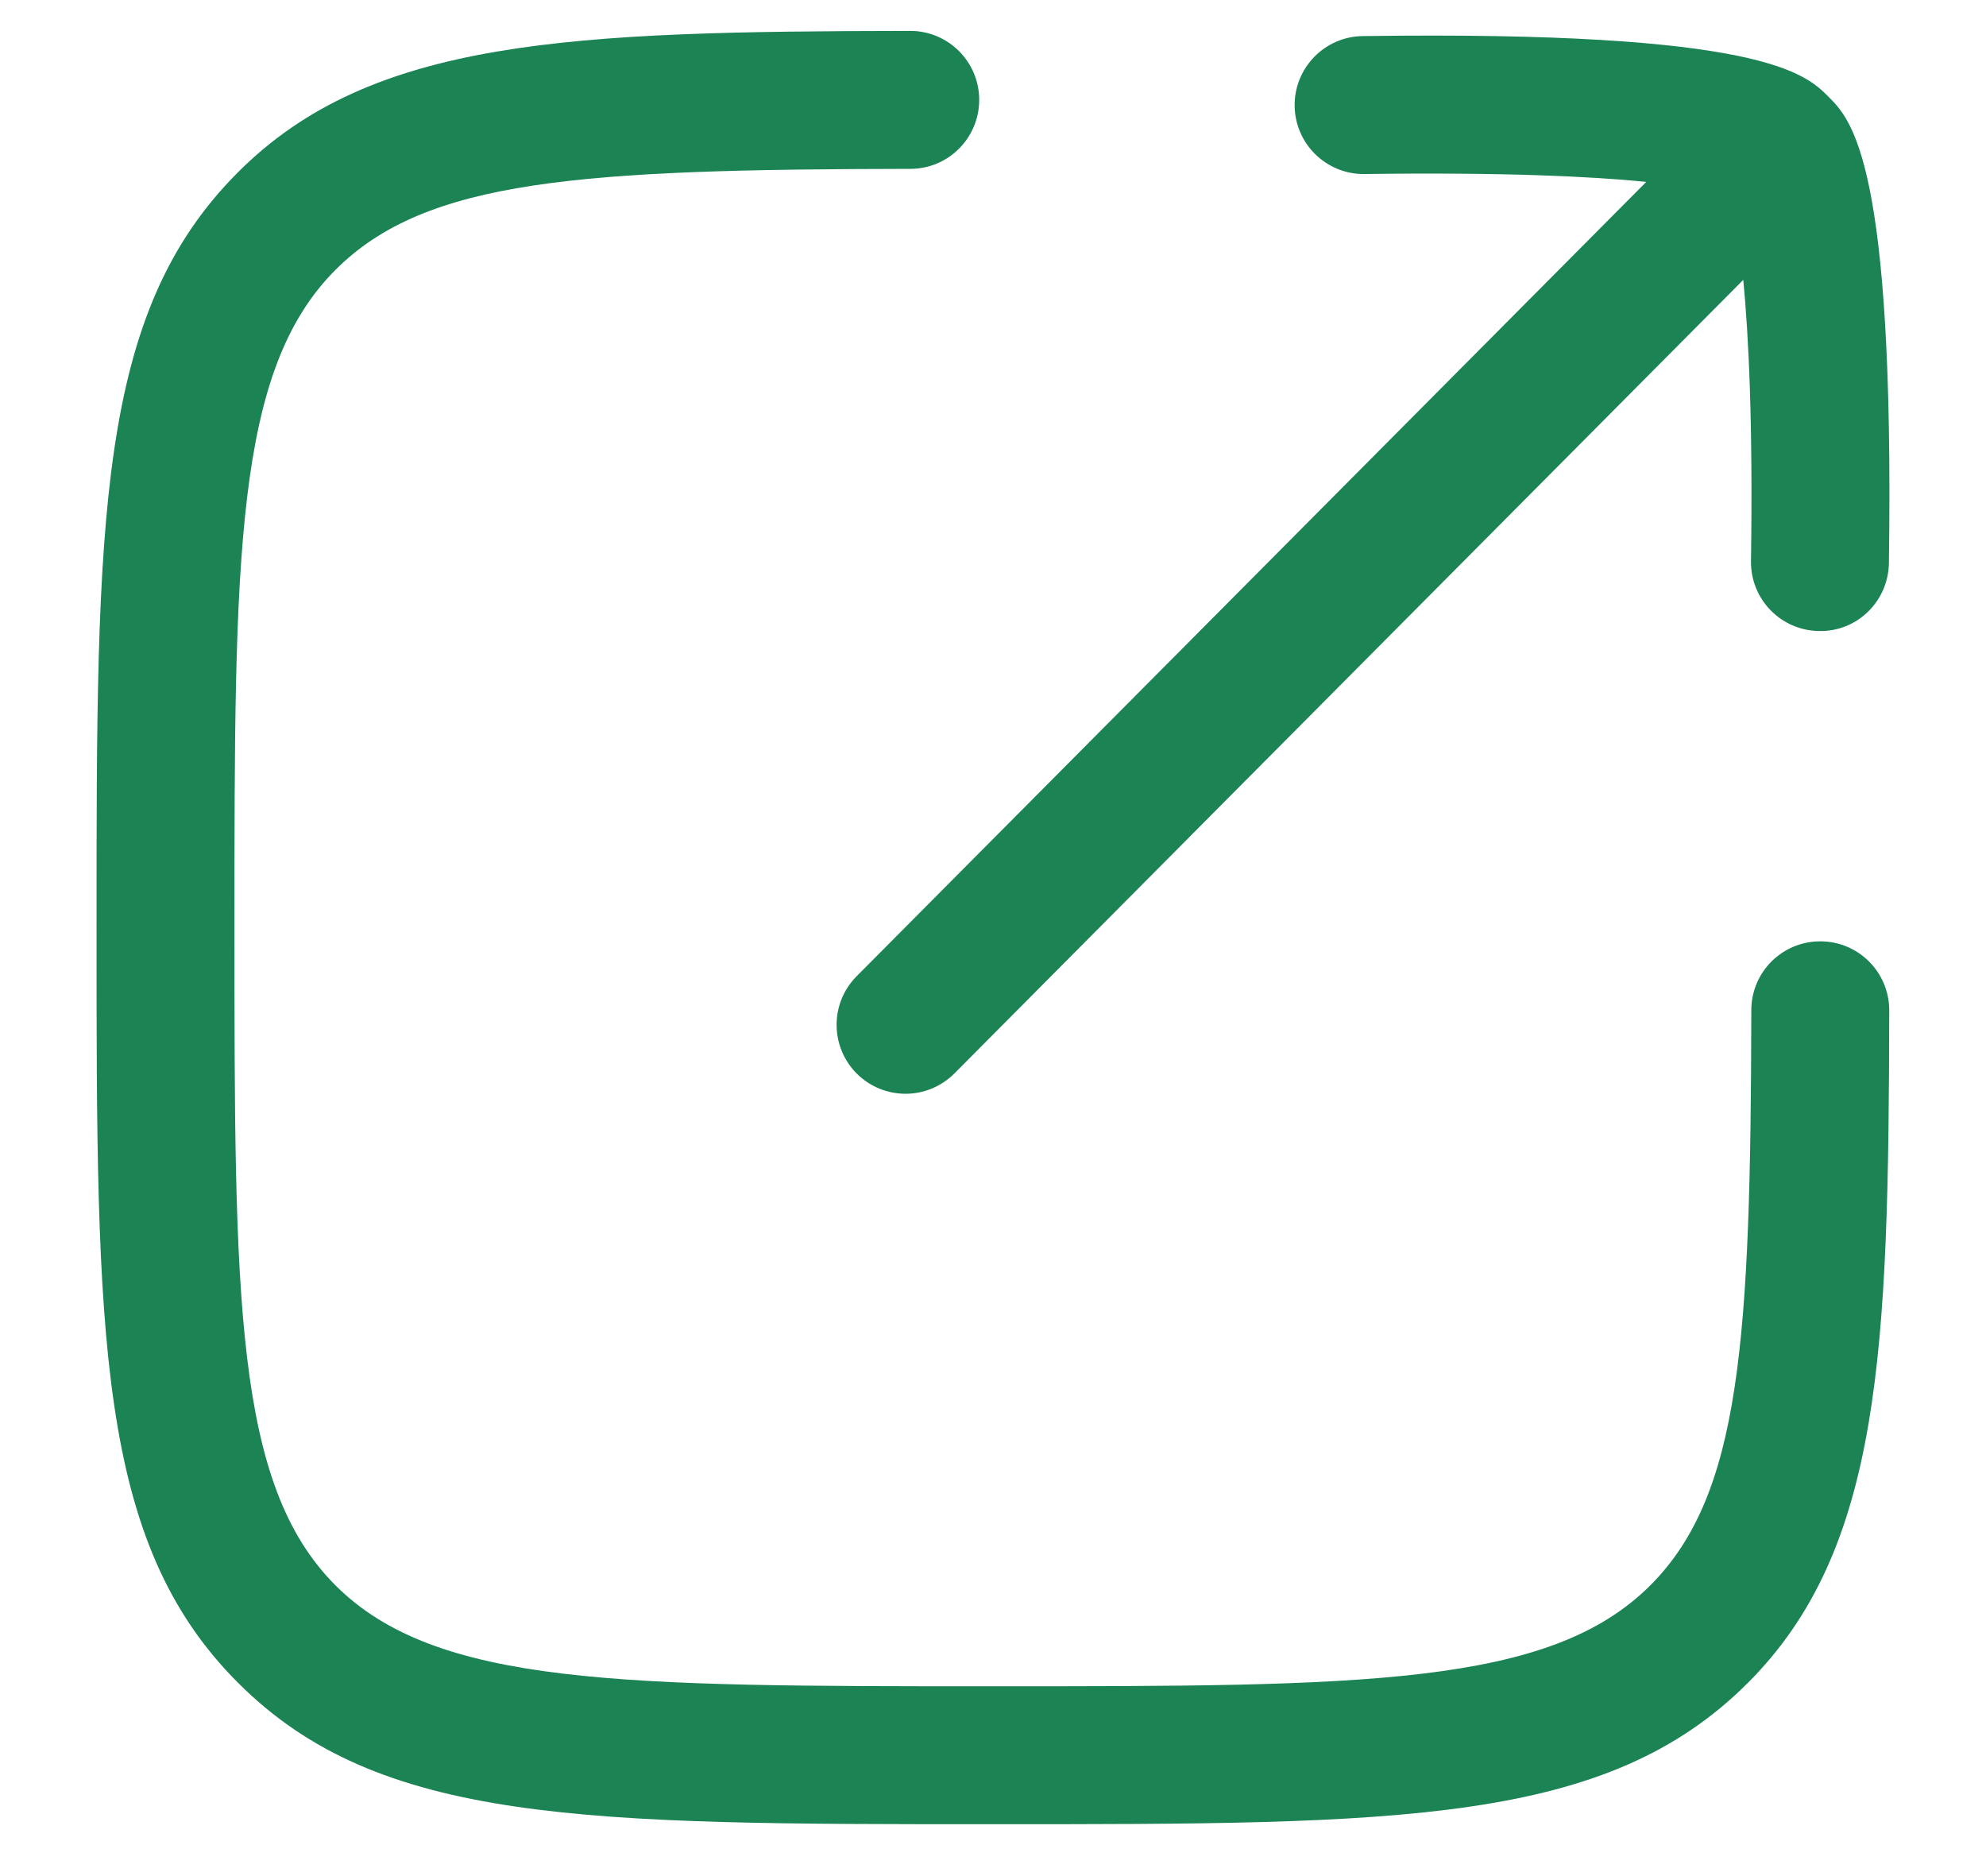
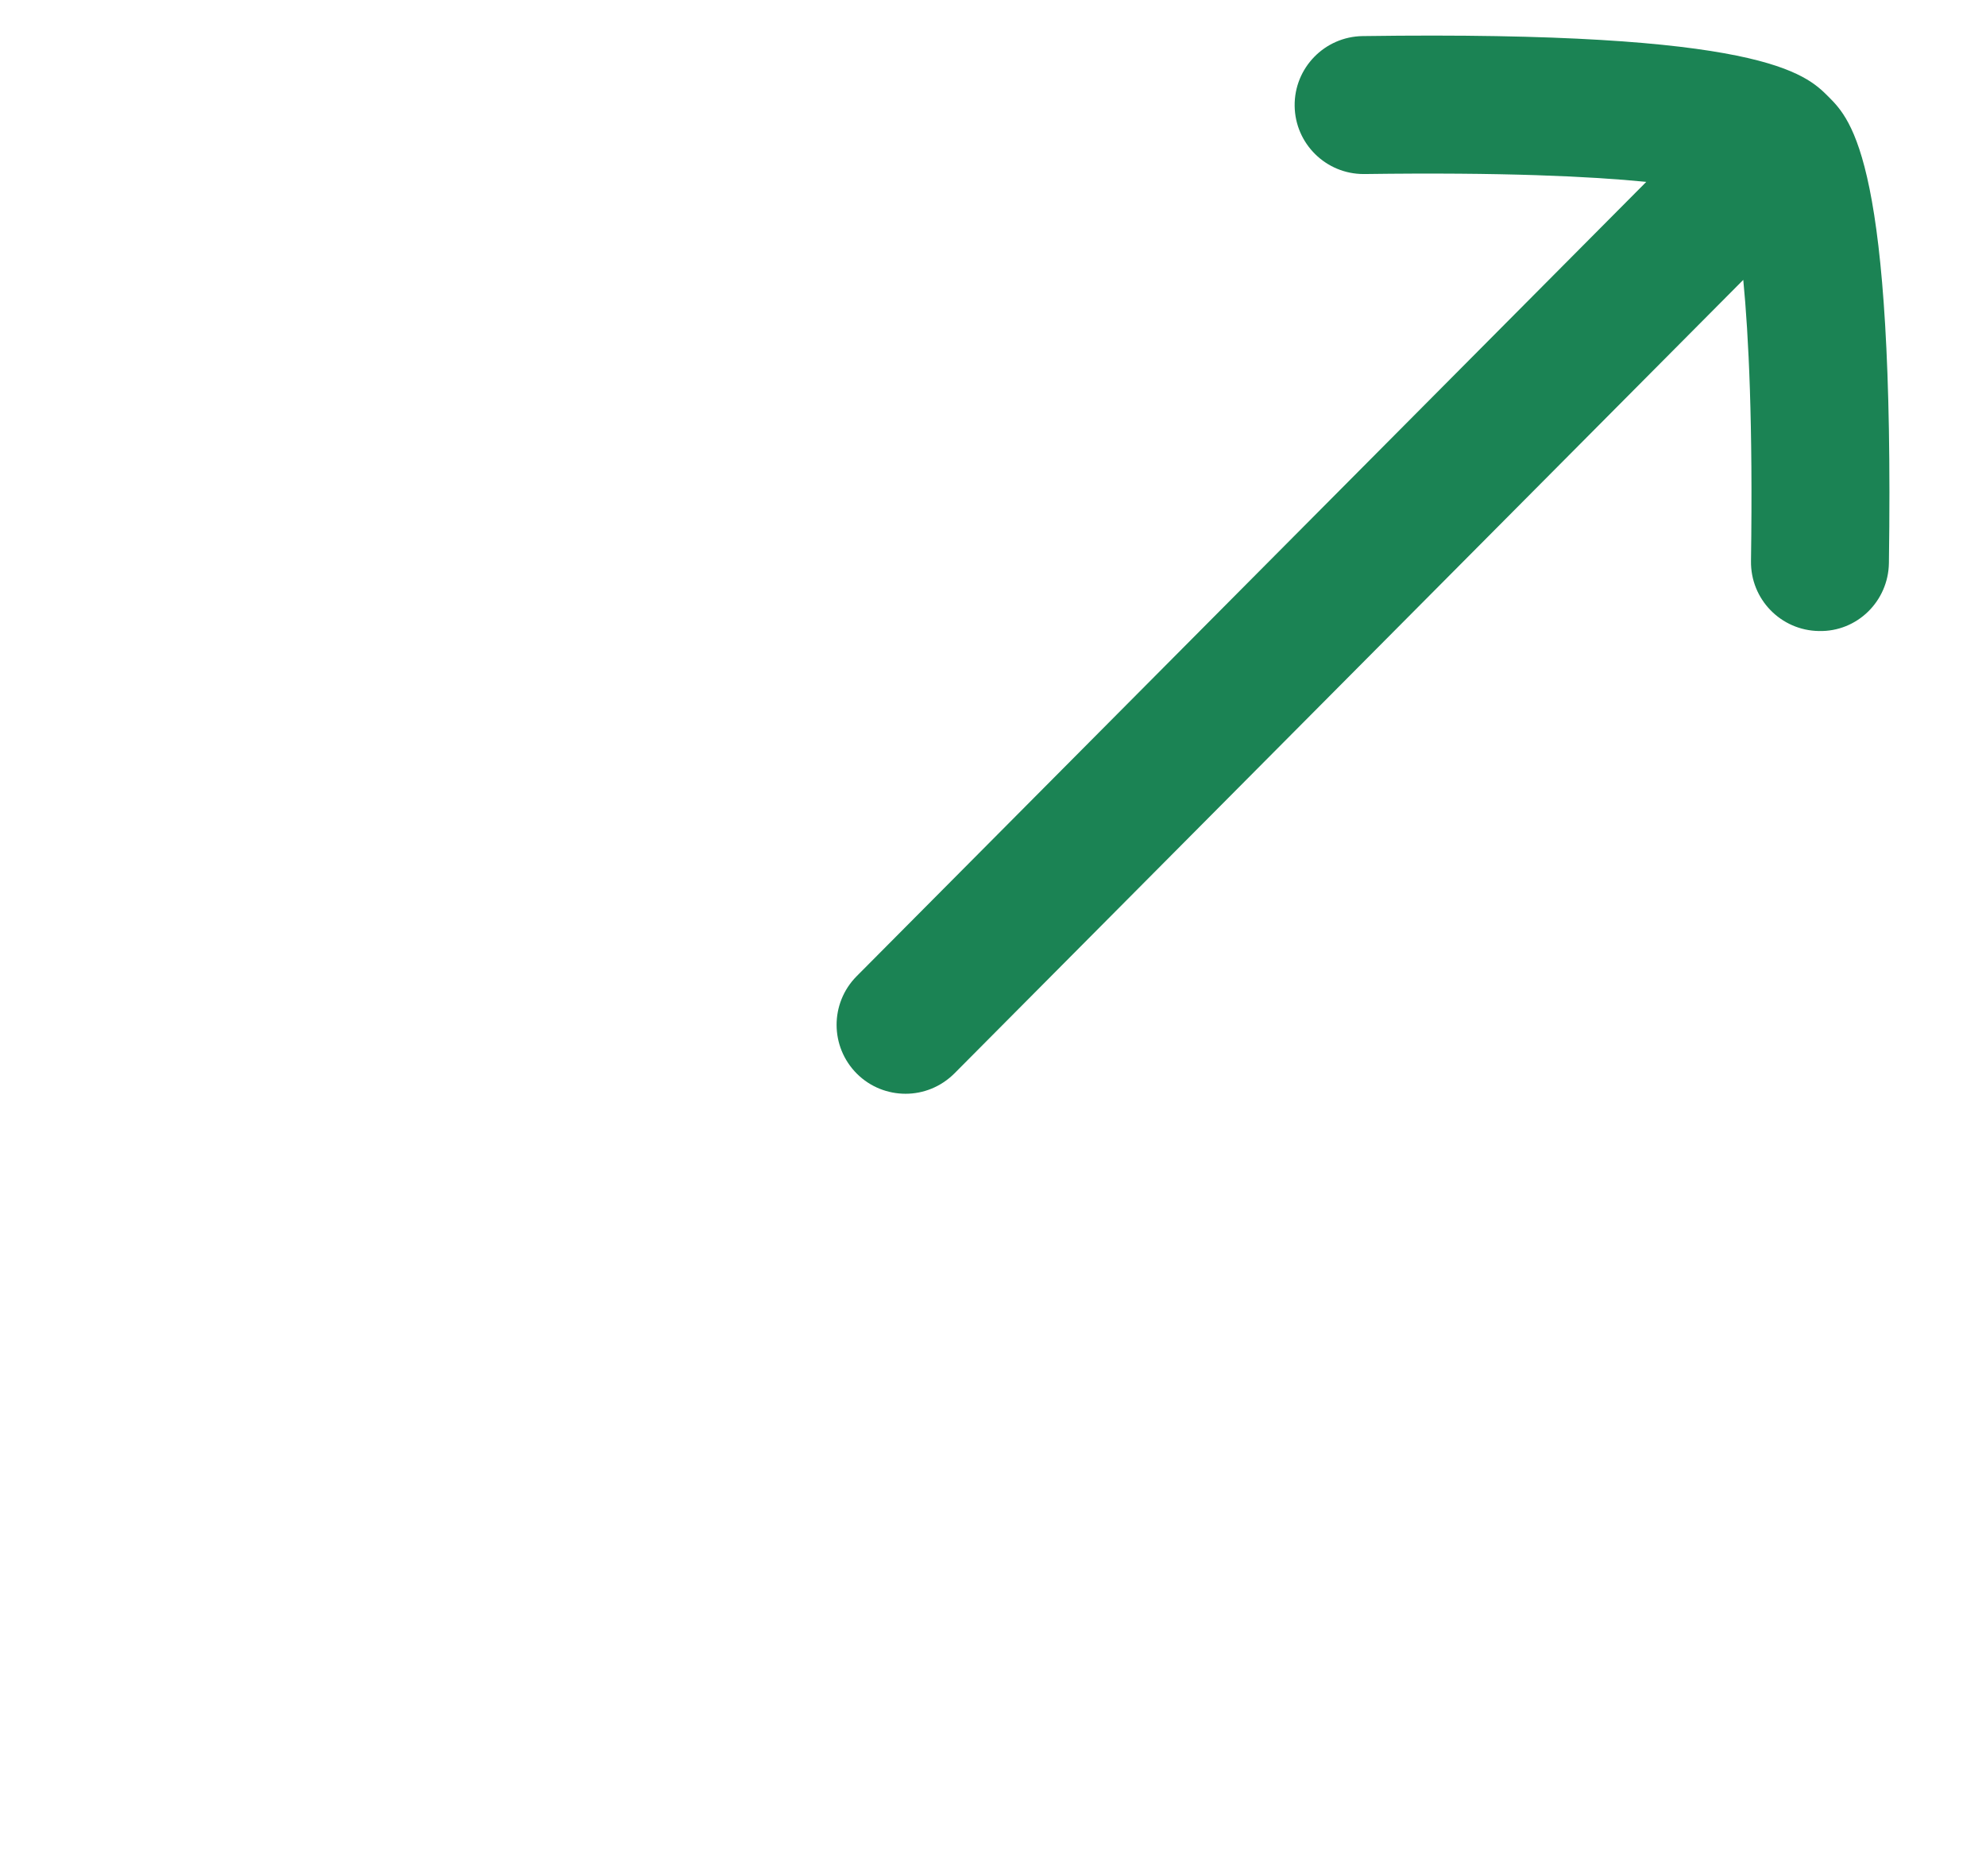
<svg xmlns="http://www.w3.org/2000/svg" width="18" height="17" viewBox="0 0 18 17" fill="none">
-   <path d="M8.999 16.53H9C12.703 16.53 14.562 16.53 15.843 15.248C17.055 14.035 17.117 12.234 17.123 9.155C17.123 8.81 16.844 8.53 16.499 8.53H16.497C16.152 8.53 15.873 8.809 15.873 9.154C15.867 12.146 15.779 13.544 14.958 14.365C14.043 15.28 12.357 15.28 8.999 15.28C5.641 15.28 3.955 15.28 3.04 14.365C2.125 13.449 2.125 11.763 2.125 8.405C2.125 5.046 2.125 3.361 3.041 2.445C3.861 1.624 5.258 1.535 8.251 1.53C8.597 1.53 8.875 1.249 8.875 0.904C8.874 0.559 8.595 0.28 8.25 0.28H8.248C5.169 0.285 3.368 0.348 2.157 1.561C0.875 2.842 0.875 4.701 0.875 8.405C0.875 12.108 0.875 13.966 2.157 15.248C3.437 16.53 5.297 16.53 8.999 16.53Z" fill="#1B8354" />
  <path d="M7.767 9.73C7.889 9.851 8.048 9.911 8.208 9.911C8.368 9.911 8.528 9.849 8.651 9.726L15.8 2.536C15.849 3.041 15.888 3.838 15.87 5.084C15.865 5.43 16.141 5.713 16.486 5.718C16.833 5.726 17.115 5.447 17.12 5.102C17.172 1.478 16.782 1.087 16.573 0.877C16.363 0.667 15.972 0.276 12.35 0.327C12.005 0.332 11.729 0.616 11.734 0.961C11.739 1.303 12.018 1.577 12.359 1.577H12.368C13.619 1.56 14.418 1.598 14.921 1.648L7.764 8.846C7.521 9.091 7.522 9.486 7.767 9.73Z" fill="#1B8354" />
</svg>